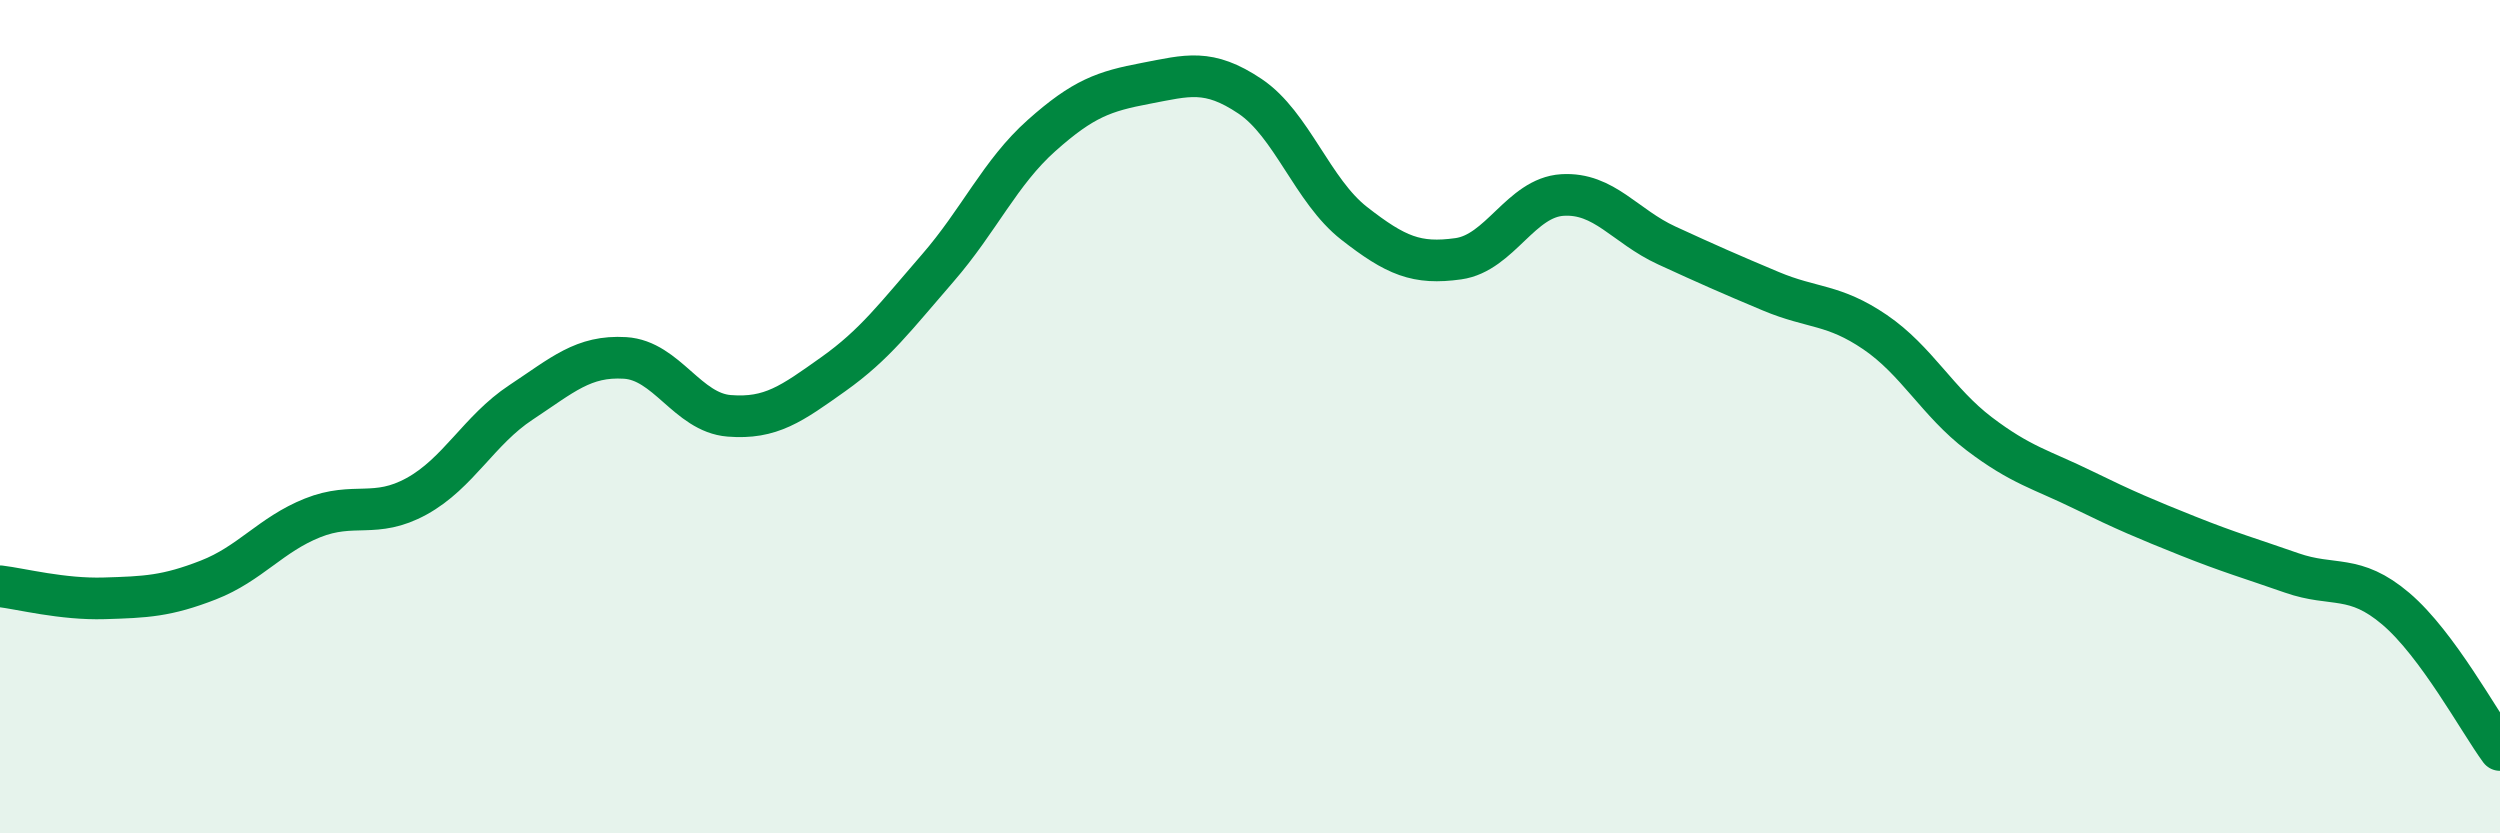
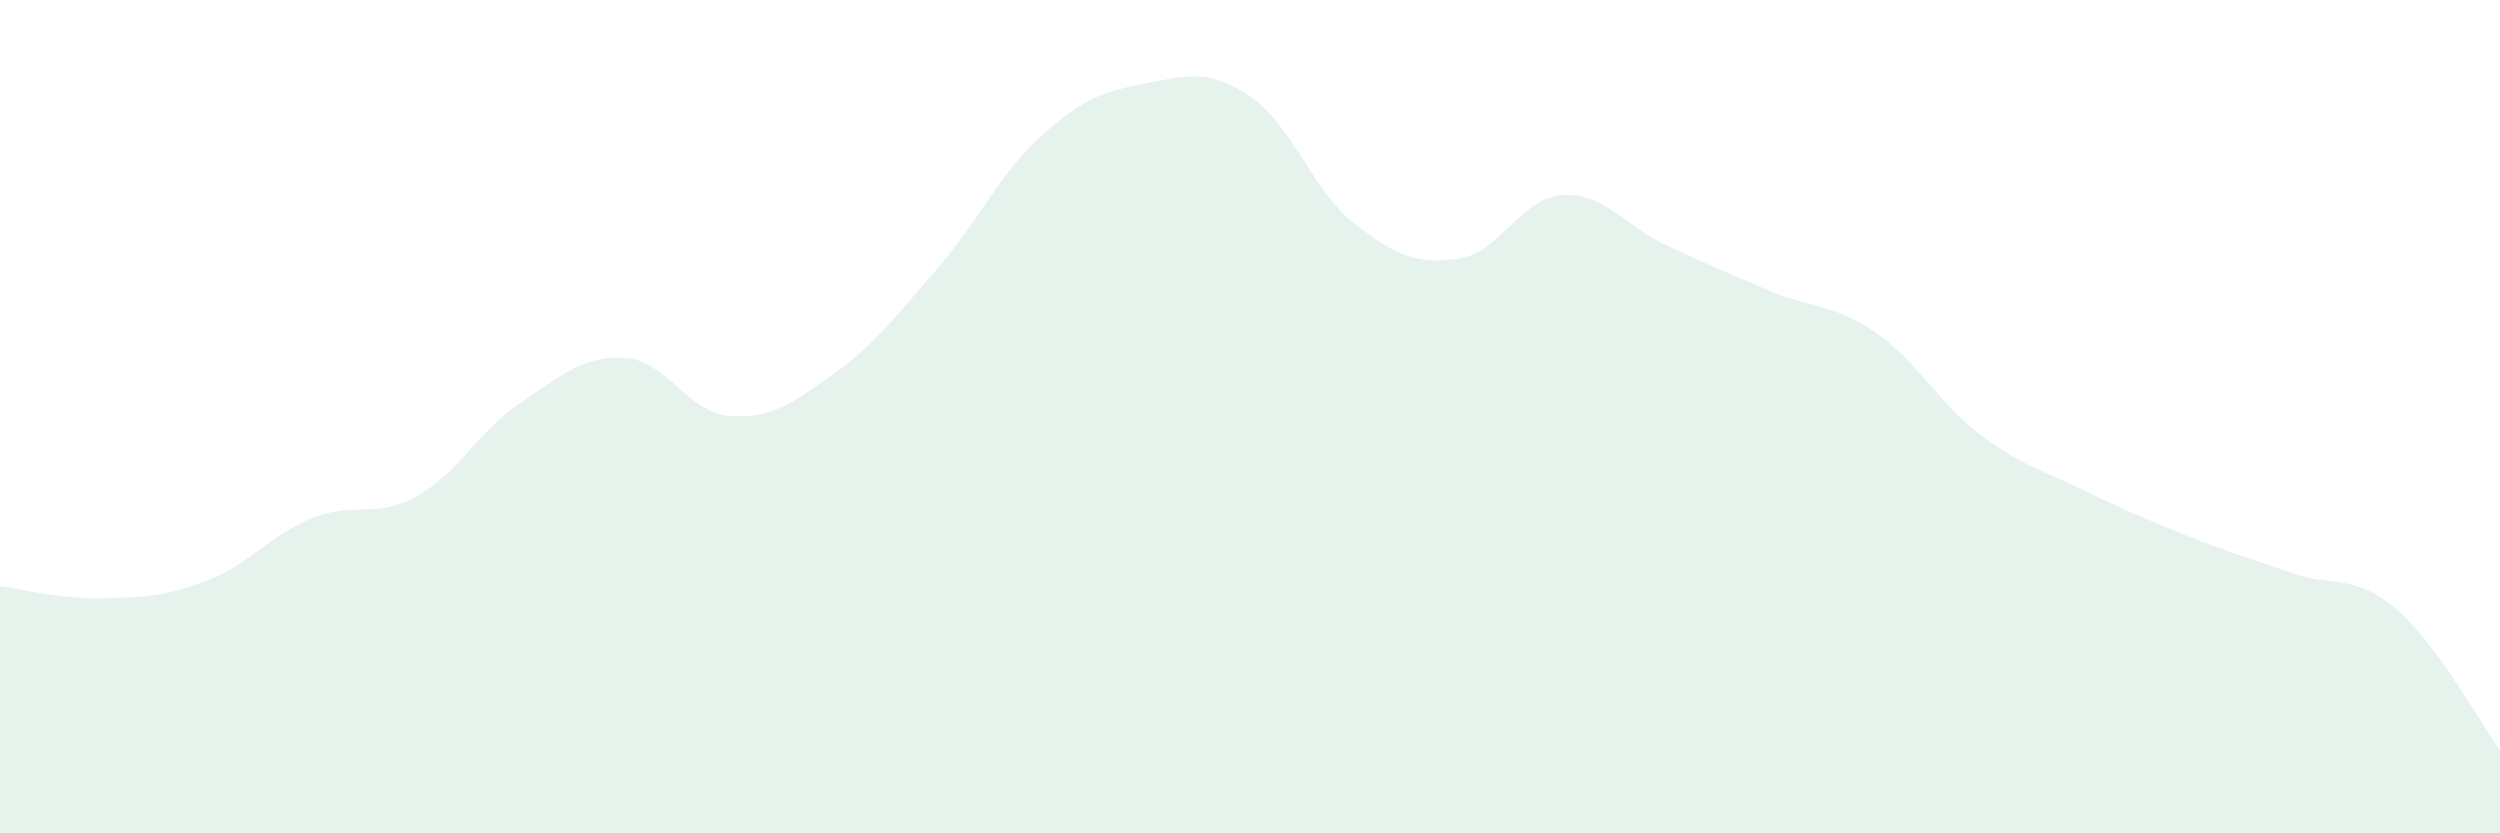
<svg xmlns="http://www.w3.org/2000/svg" width="60" height="20" viewBox="0 0 60 20">
  <path d="M 0,14.07 C 0.5,14.13 1.5,14.39 2.5,14.36 C 3.5,14.33 4,14.31 5,13.92 C 6,13.53 6.5,12.83 7.5,12.43 C 8.5,12.03 9,12.46 10,11.91 C 11,11.36 11.5,10.32 12.5,9.66 C 13.5,9 14,8.53 15,8.59 C 16,8.65 16.5,9.9 17.5,9.98 C 18.5,10.06 19,9.69 20,8.98 C 21,8.27 21.5,7.59 22.5,6.44 C 23.5,5.29 24,4.14 25,3.25 C 26,2.36 26.5,2.19 27.5,2 C 28.5,1.81 29,1.64 30,2.31 C 31,2.98 31.5,4.58 32.5,5.36 C 33.5,6.14 34,6.35 35,6.21 C 36,6.07 36.5,4.74 37.5,4.68 C 38.5,4.62 39,5.43 40,5.89 C 41,6.35 41.5,6.57 42.5,6.99 C 43.5,7.41 44,7.29 45,7.97 C 46,8.65 46.5,9.65 47.5,10.41 C 48.5,11.17 49,11.27 50,11.76 C 51,12.25 51.5,12.46 52.5,12.86 C 53.5,13.26 54,13.4 55,13.75 C 56,14.1 56.5,13.76 57.5,14.61 C 58.5,15.46 59.5,17.32 60,18L60 20L0 20Z" fill="#008740" opacity="0.1" stroke-linecap="round" stroke-linejoin="round" />
-   <path d="M 0,14.07 C 0.5,14.13 1.5,14.39 2.5,14.36 C 3.5,14.33 4,14.31 5,13.92 C 6,13.53 6.5,12.83 7.5,12.43 C 8.5,12.03 9,12.46 10,11.91 C 11,11.36 11.5,10.32 12.5,9.66 C 13.5,9 14,8.53 15,8.59 C 16,8.65 16.5,9.9 17.5,9.98 C 18.5,10.06 19,9.69 20,8.98 C 21,8.27 21.5,7.59 22.5,6.44 C 23.5,5.29 24,4.14 25,3.25 C 26,2.36 26.5,2.19 27.5,2 C 28.5,1.81 29,1.64 30,2.31 C 31,2.98 31.5,4.58 32.5,5.36 C 33.5,6.14 34,6.35 35,6.21 C 36,6.07 36.5,4.74 37.5,4.68 C 38.5,4.62 39,5.43 40,5.89 C 41,6.35 41.5,6.57 42.5,6.99 C 43.5,7.41 44,7.29 45,7.97 C 46,8.65 46.5,9.65 47.5,10.41 C 48.5,11.17 49,11.27 50,11.76 C 51,12.25 51.5,12.46 52.5,12.86 C 53.5,13.26 54,13.4 55,13.75 C 56,14.1 56.5,13.76 57.5,14.61 C 58.5,15.46 59.5,17.32 60,18" stroke="#008740" stroke-width="1" fill="none" stroke-linecap="round" stroke-linejoin="round" />
</svg>